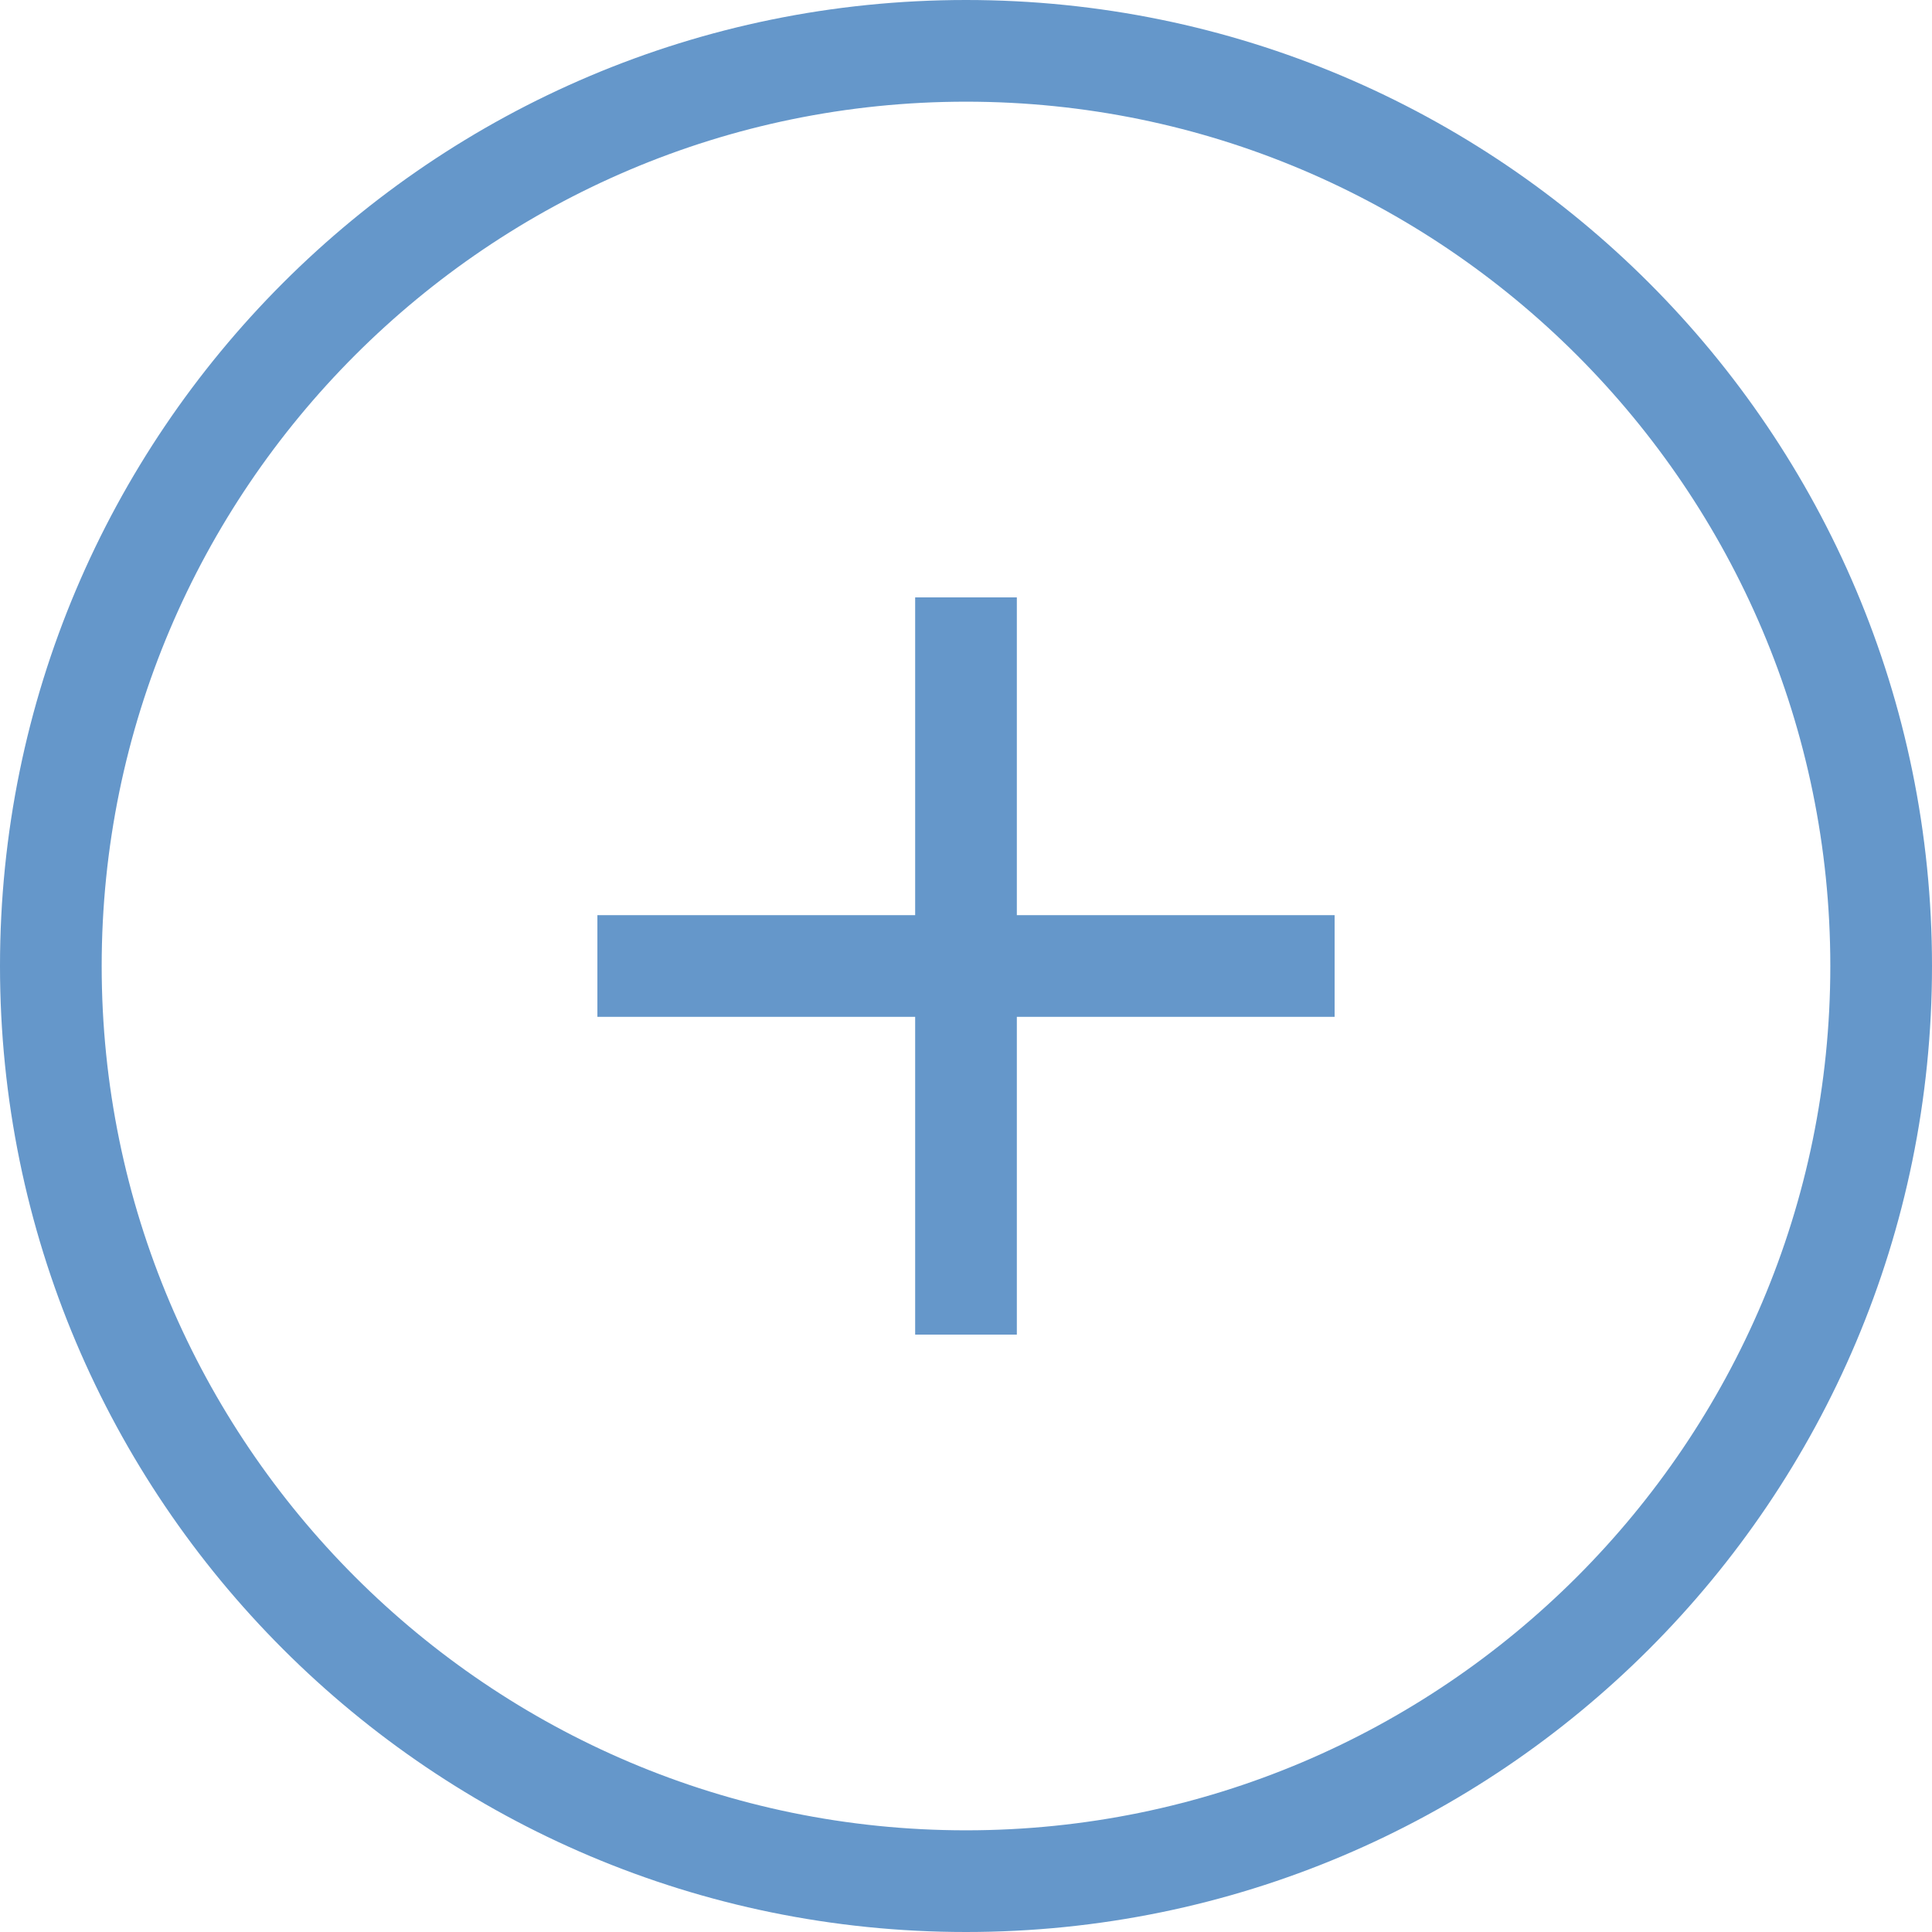
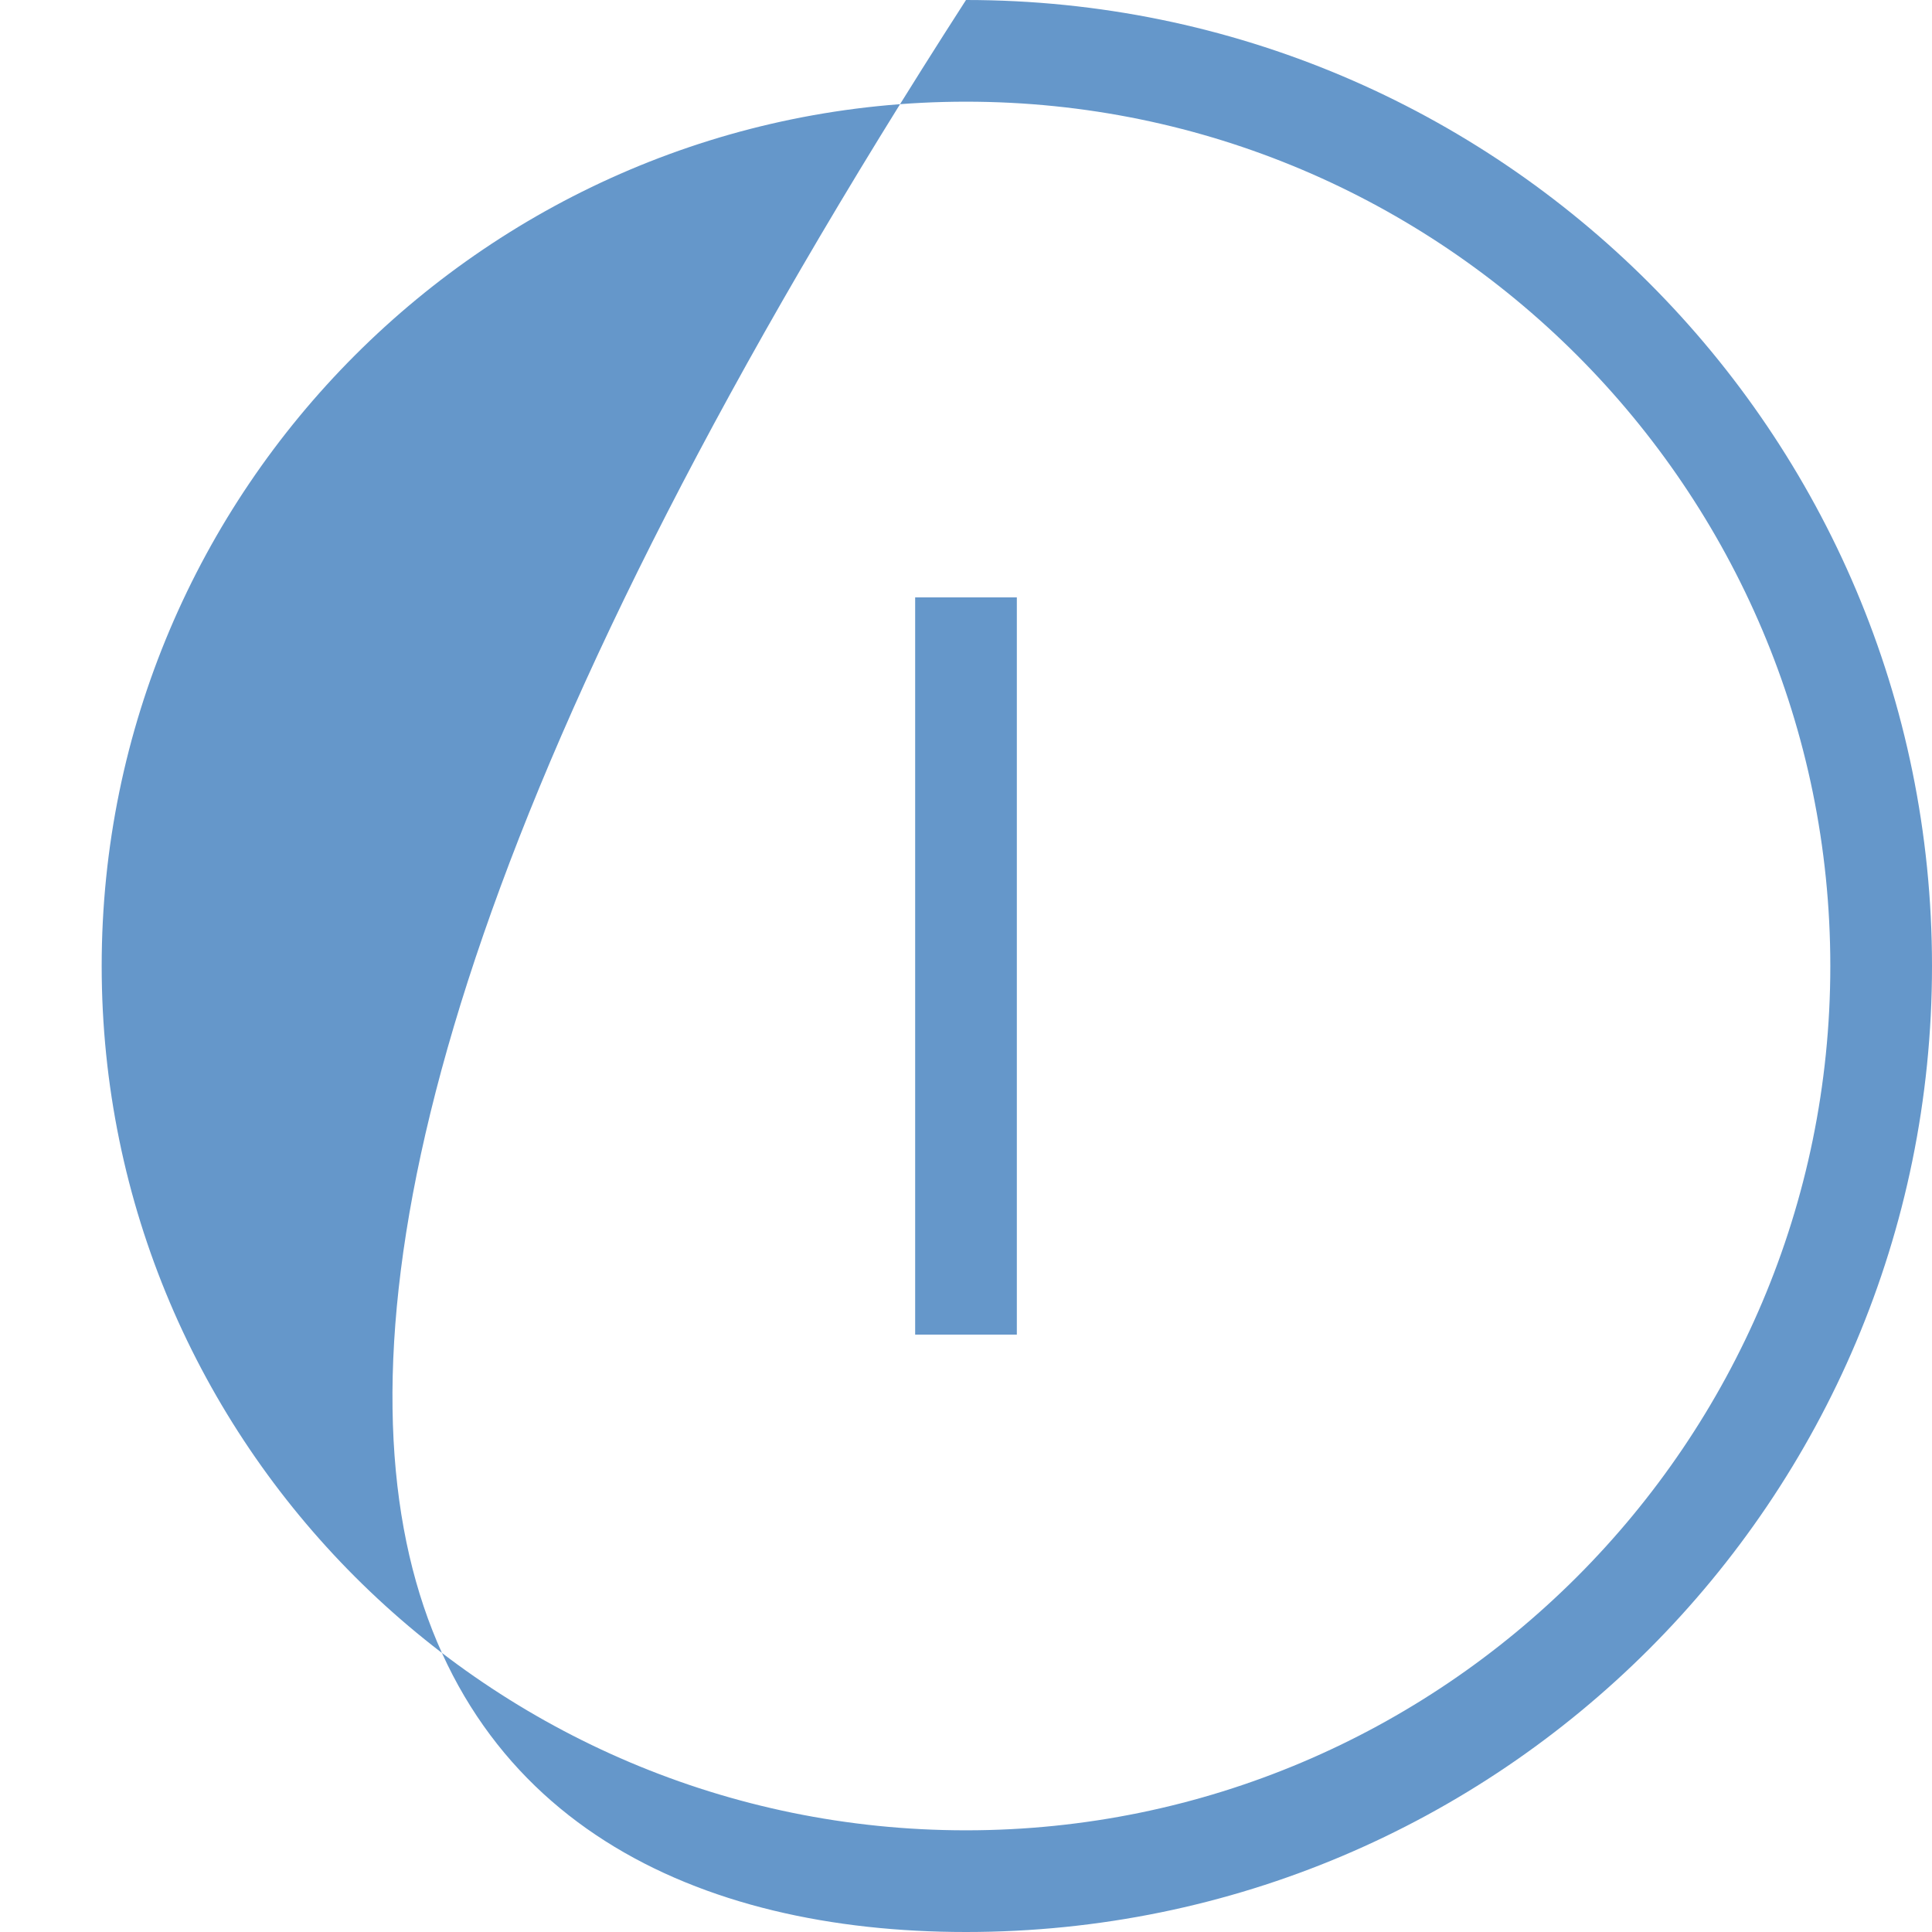
<svg xmlns="http://www.w3.org/2000/svg" version="1.1" x="0px" y="0px" width="19px" height="19px" viewBox="0 0 19 19" enable-background="new 0 0 19 19" xml:space="preserve">
  <g id="Bg" display="none">
</g>
  <g id="Icons">
    <g>
-       <path fill="#6597CA" d="M9.5,1C14.187,1,18,4.813,18,9.5c0,4.688-3.813,8.5-8.5,8.5S1,14.188,1,9.5C1,4.813,4.813,1,9.5,1 M9.5,0    C4.254,0,0,4.254,0,9.5C0,14.747,4.254,19,9.5,19c5.248,0,9.5-4.253,9.5-9.5C19,4.254,14.748,0,9.5,0L9.5,0z" />
+       <path fill="#6597CA" d="M9.5,1C14.187,1,18,4.813,18,9.5c0,4.688-3.813,8.5-8.5,8.5S1,14.188,1,9.5C1,4.813,4.813,1,9.5,1 M9.5,0    C0,14.747,4.254,19,9.5,19c5.248,0,9.5-4.253,9.5-9.5C19,4.254,14.748,0,9.5,0L9.5,0z" />
    </g>
    <g>
      <rect x="9" y="5.875" fill="#6597CA" width="1" height="7.25" />
    </g>
    <g>
-       <rect x="5.875" y="9" fill="#6597CA" width="7.25" height="1" />
-     </g>
+       </g>
  </g>
</svg>